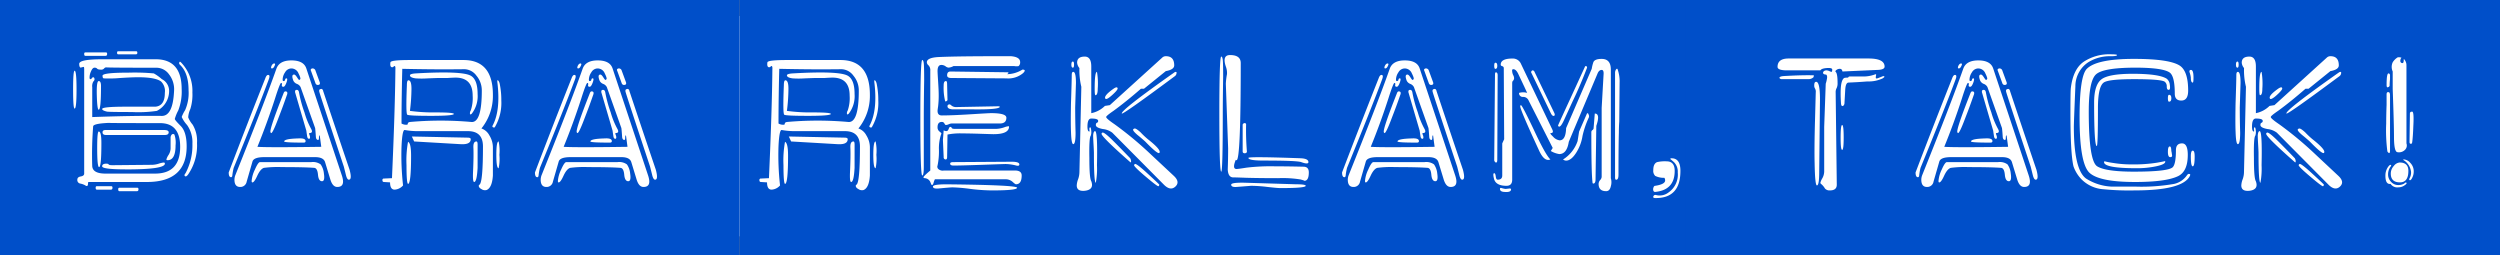
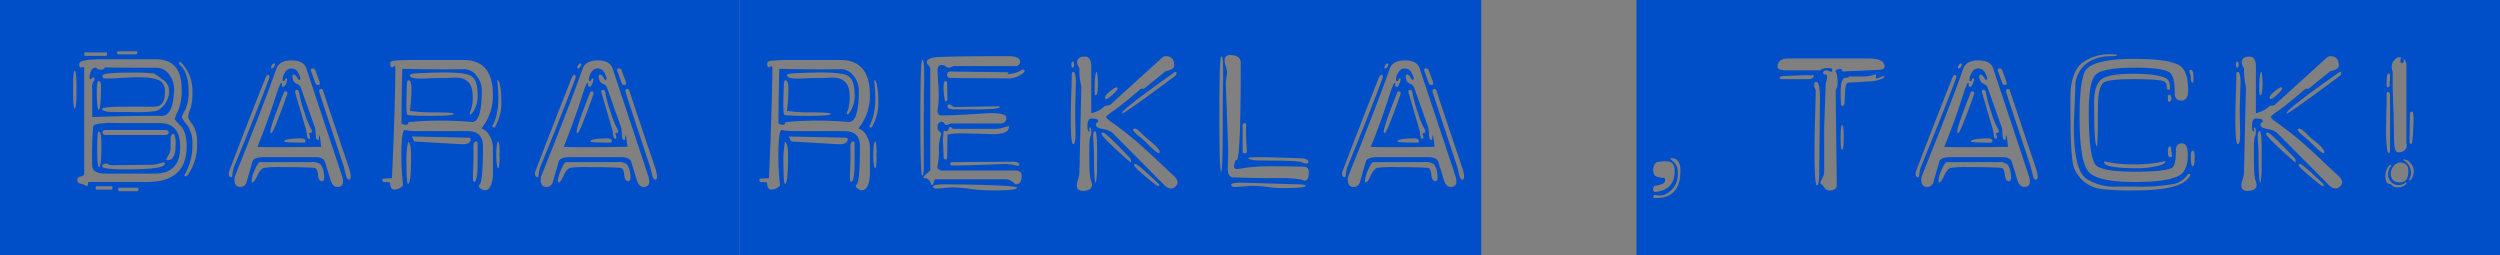
<svg xmlns="http://www.w3.org/2000/svg" viewBox="0 0 510.018 52.026">
  <rect x="0" y="0" width="510.018" height="52.026" fill="#808080" stroke="none" />
  <defs>
    <style>
      .cls-1 {
        fill: #fff;
      }

      .cls-2 {
        fill: #004fc9;
      }
    </style>
  </defs>
  <g id="Layer_2" data-name="Layer 2">
    <g id="Layer_1-2" data-name="Layer 1">
-       <rect class="cls-1" x="2.976" y="3.263" width="502.771" height="44.951" />
      <g>
        <path class="cls-2" d="M0,0H43.851V52.026H0ZM15.225,14.43q-.312,0-.312,3.822,0,3.9.312,3.9.389,0,.39-3.9Q15.615,14.432,15.225,14.43Zm.936-1.4c0,.52.129.78.39.78-.156,0,0-.051.468-.156q.156-.077.156.468V35.412q0,.468-.7.585c-.468.078-.7.3-.7.663a.721.721,0,0,0,.546.78,3.215,3.215,0,0,1,1.092.39c.363.261.546.111.546-.447,0-.17.051-.255.156-.255H29.967q8.112,0,8.112-7.254,0-2.964-1.209-4.173t-1.209-1.443a8.3,8.3,0,0,1,.7-1.716,10.579,10.579,0,0,0,.7-4.368q0-6.084-5.3-6.084H20.841Q16.161,12.09,16.161,13.026Zm1.252-2.34c-.159,0-.238.105-.238.312,0,.261.079.39.238.39h4.125c.211,0,.317-.129.317-.39,0-.207-.079-.312-.238-.312Zm1.868,3.12a.668.668,0,0,1,.546.2q.156.2.858.2a.75.75,0,0,0,.546-.234.636.636,0,0,1,.39-.234q.624.078,10.374.078a3.164,3.164,0,0,1,2.5,1.365,4.944,4.944,0,0,1,1.014,3.393q-.234,4.992-2.418,5.07-5.46-.077-14.274.234V17.784a1.851,1.851,0,0,1,.234-1.17.636.636,0,0,0,.234-.39c0-.312-.105-.468-.312-.468-.052,0-.131.066-.234.2a.426.426,0,0,1-.312.2c-.1,0-.156-.129-.156-.39a3.137,3.137,0,0,1,.312-1.248Q18.89,13.806,19.281,13.806ZM19.007,25.74q.193-.624,4.232-.7-4.349.078,9.4.078,4.116,0,4.116,4.836,0,5.46-5.126,5.46h-10.1q-2.718,0-2.718-1.638A74.074,74.074,0,0,1,19.007,25.74Zm.742,12.246c-.156,0-.234.105-.234.312,0,.261.078.39.234.39h2.886c.207,0,.312-.129.312-.39,0-.207-.078-.312-.234-.312Zm.39-21.45q-.468,0-.39,2.886.077,2.966.39,2.964.468,0,.468-4.836C20.607,16.875,20.451,16.536,20.139,16.536Zm0,10.3q-.312,0-.312,3.354,0,3.9.39,3.9.468,0,.468-4.914Q20.685,26.832,20.139,26.832Zm.78-11.388q0,.546.312.546a25.094,25.094,0,0,0,3.237-.078q2.457-.156,3.7-.156,3.51,0,4.68.858a2.74,2.74,0,0,1,.78,2.34q0,2.652-1.95,2.808H25.6q-4.758,0-4.758.468,0,.312,1.014.546.778.078,5.07.078A25.429,25.429,0,0,0,32,22.62a4.534,4.534,0,0,0,2.5-4.056,2.671,2.671,0,0,0-1.482-2.418,9.051,9.051,0,0,0-1.638-1.17,42.805,42.805,0,0,0-5.148-.156Q20.918,14.82,20.919,15.444Zm4.914,19.11q7.8,0,7.8-1.17a.207.207,0,0,0-.234-.234,4.742,4.742,0,0,0-1.014.234,4.759,4.759,0,0,1-1.326.234l-8.112.078c-.468,0-.729-.051-.78-.156s-.208-.156-.468-.156c-.573,0-.858.183-.858.546Q20.841,34.556,25.833,34.554Zm-4.29-8.034c-.417,0-.624.156-.624.468q0,.546.7.546H33.633c.519,0,.78-.182.78-.546q0-.468-.936-.468Zm2.574-16.068c-.156,0-.234.105-.234.312s.078.312.234.312h3.588a.276.276,0,0,0,.312-.312c0-.207-.078-.312-.234-.312ZM24.351,38.3c-.156,0-.234.1-.234.312,0,.261.078.39.234.39h3.588c.207,0,.312-.129.312-.39,0-.207-.078-.312-.234-.312ZM35.817,29.64a5.029,5.029,0,0,0-.234-2.184.376.376,0,0,0-.546,0,.953.953,0,0,0-.234.7v2.184a2.683,2.683,0,0,1-.429,1.287,3.2,3.2,0,0,0-.429.9c0,.1.078.156.234.156Q35.817,32.682,35.817,29.64Zm1.092-16.926c-.156-.156-.261-.156-.312,0-.105.156-.053.339.156.546q1.715,1.638,1.716,5.148a8.708,8.708,0,0,1-.7,4.056,7.362,7.362,0,0,0-.7,1.4,6.277,6.277,0,0,0,1.092,1.638,6.074,6.074,0,0,1,1.092,3.822,12.07,12.07,0,0,1-1.4,6.006c-.261.312-.286.52-.078.624.156.1.363-.026.624-.39a10.485,10.485,0,0,0,1.794-6.4,6.421,6.421,0,0,0-.9-3.744,5.3,5.3,0,0,1-.9-1.482,4.774,4.774,0,0,1,.429-1.677,9.746,9.746,0,0,0,.429-3.393A8.333,8.333,0,0,0,36.909,12.714Z" />
        <path class="cls-2" d="M42.759,0H75.051V52.026H42.759ZM54.147,15.912Q50.4,25.35,46.659,35.178c0,.52.1.832.312.936.26.105.4-.012.429-.351a11.169,11.169,0,0,1,.273-1.521q5.069-12.4,7.176-18.1c.207-.572.156-.858-.156-.858C54.484,15.288,54.3,15.5,54.147,15.912Zm8.346-1.95q-.548-1.638-3.042-1.638-2.419,0-3.042,1.638-2.5,7.1-8.424,21.84a2.7,2.7,0,0,0-.156.858q0,1.482,1.17,1.482a1.3,1.3,0,0,0,1.326-1.092l1.17-4.056q.234-.936,2.418-.936H64.287q1.715,0,2.028,1.014l1.092,3.588q.468,1.482,1.4,1.482,1.714,0,.936-2.34Zm-9.438,19.11q-.392,0-1.053,1.521a6.448,6.448,0,0,0-.663,2.3.445.445,0,0,0,.078.312q.389.157,1.092-1.4.623-1.326,1.326-1.56a21.39,21.39,0,0,1,3.666-.156q4.68,0,6.63.156.623.078.741,1.4t.819,1.326q.624,0,.39-1.56a3.883,3.883,0,0,0-.663-1.872,2.7,2.7,0,0,0-1.911-.468Zm6.4-19.11a1.577,1.577,0,0,1,1.443,1.014q.507,1.014.351,1.17a.252.252,0,0,1-.234.156q-.078,0-.429-.546c-.234-.363-.429-.546-.585-.546q-.626,0-.156,1.248a1.346,1.346,0,0,0,.741.663,1.36,1.36,0,0,1,.741.663l2.964,8.346q.076.626.156,1.872.076.546.468.546c.1,0,.156-.156.156-.468s.051-.468.156-.468l.312,2.34q-10.764.157-13.026,0Q54.457,25.2,56.1,20.124q1.012-3.2,1.248-3.2c.156,0,.207.13.156.39s.051.39.312.39c.207,0,.416-.285.624-.858s.207-.858,0-.858q-.234,0-.273.273a.306.306,0,0,1-.351.273c-.105,0-.156-.1-.156-.312a2.733,2.733,0,0,1,.507-1.482A1.5,1.5,0,0,1,59.451,13.962Zm-.936,5.46c.207-.519.1-.78-.312-.78q-.234,0-.39.468-2.654,6.709-2.652,7.722a.312.312,0,0,0,.156.312q.31.078,1.56-3.276Q57.734,21.686,58.515,19.422Zm-2.574-6.474c-.209,0-.39.156-.546.468-.156.364-.131.546.078.546s.39-.182.546-.546C56.175,13.1,56.148,12.948,55.941,12.948Zm4.992,15.288q-2.965.078-2.964.624,0,.234,3.978.234c.259,0,.39-.1.39-.312Q62.337,28.158,60.933,28.236Zm-.7-9.282,2.262,7.722c0,.053.051.417.156,1.092q.077.546.39.546c.207,0,.259-.207.156-.624-.156-.363-.183-.546-.078-.546q.779,0,.39-.78a15.983,15.983,0,0,1-1.4-3.432,25.385,25.385,0,0,1-1.092-3.978c-.052-.416-.209-.624-.468-.624C60.231,18.33,60.126,18.538,60.231,18.954Zm3.2-4.524L64.365,17a.5.5,0,0,0,.624.312c.259-.051.337-.234.234-.546l-.858-2.34a.612.612,0,0,0-.624-.468C63.429,14.014,63.324,14.17,63.429,14.43Zm2.5,4.134c-.105-.363-.287-.494-.546-.39-.261.052-.339.261-.234.624q.311,1.094,4.992,15.21l.468,1.872c.156.52.337.78.546.78q.7,0,.156-2.028Q69.044,27.924,65.925,18.564Z" />
        <path class="cls-2" d="M73.958,0h32.37V52.026H73.958ZM94.55,12.246H83.63q-3.9,0-3.978.468c-.105.676.026,1.014.39,1.014a.593.593,0,0,0,.273-.156c.129-.1.221-.129.273-.078a1.048,1.048,0,0,1,.078.546q-.079,8.424-.7,22.308l-1.638.078a.276.276,0,0,0-.312.312c0,.261.1.39.312.39l1.248.078q0,1.482.936,1.482a2.47,2.47,0,0,0,1.716-.858,55.03,55.03,0,0,1-.312-8.034q.158-3.276.63-3.276a15.31,15.31,0,0,0,2.441.234H95.457q3.071,0,3.071,3.12,0,7.254-.7,7.8a.248.248,0,0,0-.156.234c0,.26.2.495.6.7a1.224,1.224,0,0,0,1,.156q1.12-.468,1.282-2.964V30.108a4.654,4.654,0,0,0-.726-2.5,2.892,2.892,0,0,0-1.614-1.4,10.558,10.558,0,0,0,2.34-6.864Q100.556,12.247,94.55,12.246Zm-15.6,1.326q.234,0,.234,16.692,0,5.148-.468,5.148-.391,0-.39-6.942Q78.326,13.572,78.95,13.572Zm3.12.468q6.786.158,12.714.078A3.126,3.126,0,0,1,97.2,15.444a4.653,4.653,0,0,1,1.092,3.042q0,6.552-2.106,6.4a70.588,70.588,0,0,0-12.558,0c-.261.046-.4.149-.429.307s-.066.239-.117.239a1.837,1.837,0,0,1-1.17-.234Q81.914,20.124,82.07,14.04Zm.936,3.354q-.234,5.773.078,6.006t4.836.234q4.6,0,4.68-.39,0-.311-3.744-.312a34.529,34.529,0,0,1-5.226-.312,36.958,36.958,0,0,0,.312-4.524q0-1.715-.624-1.716C83.109,16.38,83.006,16.719,83.006,17.394Zm.234,11.544a21.409,21.409,0,0,0-.312,4.758q0,3.668.312,3.822.623,0,.624-5.772Q83.864,29.172,83.24,28.938Zm13.026-5.772a5.862,5.862,0,0,0,1.17-3.978q0-2.964-1.4-3.744-1.8-1.013-11.232-.468c-.78.052-1.17.183-1.17.39q0,.468,1.17.624a18.168,18.168,0,0,0,2.418,0q1.948-.078,2.184-.078h1.872c.831-.051,1.377-.078,1.638-.078q3.51,0,3.51,3.666a7.813,7.813,0,0,1-.39,3.042,1.01,1.01,0,0,0-.156.7C95.927,23.4,96.058,23.375,96.266,23.166ZM84.02,27.846l.468,1.014,9.36.546q2.182.157,2.184-1.014c0-.207-.208-.312-.624-.312Zm13.416,1.638q0-.624-.234-.624-.7,0-.624,1.326.077,1.562-.078,4.992-.079,1.952.234,1.95.544,0,.7-2.886Zm3.588-3.666a9.769,9.769,0,0,0,1.248-5.3,16.427,16.427,0,0,0-.312-3.354,1.74,1.74,0,0,0-.234-.624c-.105-.156-.183-.207-.234-.156s-.052.261,0,.624q.624,5.46-.936,8.5c-.156.261-.131.417.078.468C100.79,26.079,100.919,26.026,101.024,25.818Zm.7,3.042q-.468,0-.468,2.73t.468,2.73a9.1,9.1,0,0,0,.156-2.73A9.111,9.111,0,0,0,101.726,28.86Z" />
        <path class="cls-2" d="M105.235,0h45.629V52.026H105.235Zm11.388,15.912q-3.744,9.438-7.488,19.266c0,.52.1.832.312.936.26.105.4-.012.429-.351a11.169,11.169,0,0,1,.273-1.521q5.069-12.4,7.176-18.1c.207-.572.156-.858-.156-.858Q116.857,15.288,116.623,15.912Zm8.346-1.95q-.546-1.638-3.042-1.638-2.418,0-3.042,1.638-2.5,7.1-8.424,21.84a2.7,2.7,0,0,0-.156.858q0,1.482,1.17,1.482A1.3,1.3,0,0,0,112.8,37.05l1.17-4.056q.234-.936,2.418-.936h10.374q1.715,0,2.028,1.014l1.092,3.588q.468,1.482,1.4,1.482,1.715,0,.936-2.34Zm-9.438,19.11q-.392,0-1.053,1.521a6.448,6.448,0,0,0-.663,2.3.445.445,0,0,0,.078.312q.388.157,1.092-1.4.623-1.326,1.326-1.56a21.39,21.39,0,0,1,3.666-.156q4.68,0,6.63.156.624.078.741,1.4t.819,1.326q.624,0,.39-1.56a3.883,3.883,0,0,0-.663-1.872,2.7,2.7,0,0,0-1.911-.468Zm6.4-19.11a1.577,1.577,0,0,1,1.443,1.014q.507,1.014.351,1.17a.251.251,0,0,1-.234.156q-.078,0-.429-.546c-.234-.363-.429-.546-.585-.546q-.626,0-.156,1.248a1.346,1.346,0,0,0,.741.663,1.36,1.36,0,0,1,.741.663l2.964,8.346q.076.626.156,1.872.076.546.468.546c.1,0,.156-.156.156-.468s.051-.468.156-.468l.312,2.34q-10.764.157-13.026,0,1.949-4.757,3.588-9.828,1.013-3.2,1.248-3.2c.156,0,.207.13.156.39s.051.39.312.39c.207,0,.416-.285.624-.858s.207-.858,0-.858q-.234,0-.273.273a.306.306,0,0,1-.351.273c-.105,0-.156-.1-.156-.312a2.733,2.733,0,0,1,.507-1.482A1.5,1.5,0,0,1,121.927,13.962Zm-.936,5.46c.207-.519.1-.78-.312-.78q-.234,0-.39.468-2.652,6.709-2.652,7.722a.312.312,0,0,0,.156.312q.31.078,1.56-3.276Q120.21,21.686,120.991,19.422Zm-2.574-6.474q-.312,0-.546.468c-.156.364-.131.546.078.546s.39-.182.546-.546C118.651,13.1,118.624,12.948,118.417,12.948Zm4.992,15.288q-2.966.078-2.964.624,0,.234,3.978.234c.259,0,.39-.1.39-.312Q124.813,28.158,123.409,28.236Zm-.7-9.282,2.262,7.722c0,.053.051.417.156,1.092q.077.546.39.546c.207,0,.259-.207.156-.624-.156-.363-.183-.546-.078-.546q.778,0,.39-.78a15.983,15.983,0,0,1-1.4-3.432,25.385,25.385,0,0,1-1.092-3.978c-.052-.416-.209-.624-.468-.624C122.707,18.33,122.6,18.538,122.707,18.954Zm3.2-4.524L126.841,17a.5.5,0,0,0,.624.312c.259-.051.337-.234.234-.546l-.858-2.34a.612.612,0,0,0-.624-.468C125.905,14.014,125.8,14.17,125.905,14.43Zm2.5,4.134c-.105-.363-.287-.494-.546-.39-.261.052-.339.261-.234.624q.311,1.094,4.992,15.21l.468,1.872q.234.78.546.78.7,0,.156-2.028Q131.52,27.924,128.4,18.564Z" />
      </g>
      <g>
        <path class="cls-2" d="M150.864,0h32.37V52.026h-32.37Zm20.592,12.246h-10.92q-3.9,0-3.978.468c-.1.676.026,1.014.39,1.014a.588.588,0,0,0,.273-.156c.13-.1.221-.129.273-.078a1.048,1.048,0,0,1,.078.546q-.078,8.424-.7,22.308l-1.638.078a.276.276,0,0,0-.312.312c0,.261.1.39.312.39l1.248.078q0,1.482.936,1.482a2.468,2.468,0,0,0,1.716-.858,55.03,55.03,0,0,1-.312-8.034q.158-3.276.63-3.276a15.311,15.311,0,0,0,2.442.234h10.471q3.072,0,3.071,3.12,0,7.254-.7,7.8a.248.248,0,0,0-.156.234c0,.26.2.495.6.7a1.224,1.224,0,0,0,1,.156q1.12-.468,1.282-2.964V30.108a4.654,4.654,0,0,0-.726-2.5,2.889,2.889,0,0,0-1.614-1.4,10.558,10.558,0,0,0,2.34-6.864Q177.462,12.247,171.456,12.246Zm-15.6,1.326q.234,0,.234,16.692,0,5.148-.468,5.148-.392,0-.39-6.942Q155.232,13.572,155.856,13.572Zm3.12.468q6.786.158,12.714.078a3.126,3.126,0,0,1,2.418,1.326,4.653,4.653,0,0,1,1.092,3.042q0,6.552-2.106,6.4a70.588,70.588,0,0,0-12.558,0c-.261.046-.4.149-.429.307s-.065.239-.117.239a1.837,1.837,0,0,1-1.17-.234Q158.82,20.124,158.976,14.04Zm.936,3.354q-.234,5.773.078,6.006t4.836.234q4.6,0,4.68-.39,0-.311-3.744-.312a34.529,34.529,0,0,1-5.226-.312,36.958,36.958,0,0,0,.312-4.524q0-1.715-.624-1.716C160.016,16.38,159.912,16.719,159.912,17.394Zm.234,11.544a21.409,21.409,0,0,0-.312,4.758q0,3.668.312,3.822.624,0,.624-5.772Q160.77,29.172,160.146,28.938Zm13.026-5.772a5.862,5.862,0,0,0,1.17-3.978q0-2.964-1.4-3.744-1.8-1.013-11.232-.468c-.78.052-1.17.183-1.17.39q0,.468,1.17.624a18.17,18.17,0,0,0,2.418,0q1.948-.078,2.184-.078h1.872c.831-.051,1.377-.078,1.638-.078q3.51,0,3.51,3.666a7.813,7.813,0,0,1-.39,3.042,1.01,1.01,0,0,0-.156.7C172.834,23.4,172.964,23.375,173.172,23.166Zm-12.246,4.68.468,1.014,9.36.546q2.184.157,2.184-1.014c0-.207-.208-.312-.624-.312Zm13.416,1.638q0-.624-.234-.624-.7,0-.624,1.326.076,1.562-.078,4.992-.078,1.952.234,1.95.544,0,.7-2.886Zm3.588-3.666a9.769,9.769,0,0,0,1.248-5.3,16.427,16.427,0,0,0-.312-3.354,1.74,1.74,0,0,0-.234-.624c-.105-.156-.183-.207-.234-.156s-.052.261,0,.624q.624,5.46-.936,8.5-.234.392.078.468C177.7,26.079,177.825,26.026,177.93,25.818Zm.7,3.042q-.468,0-.468,2.73t.468,2.73a9.1,9.1,0,0,0,.156-2.73A9.111,9.111,0,0,0,178.632,28.86Z" />
-         <path class="cls-2" d="M182.141,0h31.512V52.026H182.141Zm6.006,12.246q-.392,0-.39,11.778t.39,11.778q.311,0,.312-1.716V24.024q0-2.808.078-7.722,0-2.65-.078-3.354T188.147,12.246Zm19.968.421q0-1.05-1.872-1.2h-2.808q-7.722,0-11.622.156-2.731.078-2.73,1.092a.863.863,0,0,0,.351.624,1.412,1.412,0,0,1,.351,1.092V34.788q-1.4,1.17-1.4,1.4a.246.246,0,0,0,.234.156,1.354,1.354,0,0,1,1.17.78c.156.417.259.624.312.624.156,0,.273-.147.351-.439a3.417,3.417,0,0,1,.273-.731h14.352a2.094,2.094,0,0,1,1.482.507c.363.339.6.507.7.507q1.17,0,1.17-1.794,0-1.014-1.4-1.014H192.587a1.339,1.339,0,0,1-1.126-.273.645.645,0,0,1-.194-.741,14.217,14.217,0,0,0,.284-3.2,9.018,9.018,0,0,1,.426-3.12.341.341,0,0,0,.07-.234q0-.077-.39-.39a1.035,1.035,0,0,1-.39-.858q0-1.092.853-1.092a.558.558,0,0,1,.543.312c.1.208.207.312.31.312a1.481,1.481,0,0,0,.582-.156,1.623,1.623,0,0,1,.66-.156h9.928q1.164-.076,1.164-1.17,0-.936-3.12-.936-.468,0-4.212.234t-5.85.234c-.573,0-.858-.312-.858-.936q0-.156.117-.936a18.756,18.756,0,0,0,.117-2.5q0-.7-.117-2.535t-.117-2.145q0-1.246.773-1.248a1.447,1.447,0,0,1,.851.273,1.19,1.19,0,0,0,.617.273,2.389,2.389,0,0,0,1-.312h12.443a2.218,2.218,0,0,0,.85,0A.965.965,0,0,0,208.115,12.667Zm-17.784,25.4c0,.312.363.442,1.092.39q2.495-.234,2.886-.234a34.267,34.267,0,0,1,3.627.312,37.192,37.192,0,0,0,4.485.312q5.07,0,5.07-.546t-14.352-.7Q190.331,37.6,190.331,38.064Zm15.522-12.246c0-.1-.261-.078-.78.078a5.577,5.577,0,0,1-1.794.39h-8.5c-.364,0-.573-.065-.624-.2a.3.3,0,0,0-.312-.2c-.105,0-.208.144-.312.429s-.261.429-.468.429a1.24,1.24,0,0,1-.546-.156q-.079,1.014-.156,1.95l.156,3.51a.417.417,0,0,0,.312.468c.259.052.39-.1.39-.468l.078-4.6a12.812,12.812,0,0,1,2.964-.234q1.4,0,3.783.078t2.613.078Q205.853,27.378,205.853,25.818ZM193.217,17.16q0-.624-.234-.624-.468,0-.468.858a11.241,11.241,0,0,0,.312,3.276q.234.078.468-.234Zm.858-1.248,11.232.078a4.69,4.69,0,0,0,3.432-1.092q.7-.7-.156-.7a6.105,6.105,0,0,1-3.12.936q.544-.39,0-.39l-11.544-.156c-.468,0-.7.261-.7.78C193.217,15.73,193.5,15.912,194.075,15.912Zm-.312,5.382q-.468,0-.468.39c0,.364.338.573,1.014.624h3.978q5.692.078,5.694-.546a1.037,1.037,0,0,0-.546-.078l-8.268.156a1.519,1.519,0,0,1-1.014-.273C193.945,21.385,193.814,21.294,193.763,21.294Zm.7,11.778c-.417,0-.624.1-.624.312,0,.261.234.39.7.39q1.481,0,5.928-.156t4.68-.156a9.225,9.225,0,0,1,2.184.312q.624.157.624-.234,0-.544-1.56-.546Z" />
+         <path class="cls-2" d="M182.141,0h31.512V52.026H182.141Zm6.006,12.246q-.392,0-.39,11.778t.39,11.778q.311,0,.312-1.716V24.024q0-2.808.078-7.722,0-2.65-.078-3.354T188.147,12.246Zm19.968.421q0-1.05-1.872-1.2h-2.808q-7.722,0-11.622.156-2.731.078-2.73,1.092a.863.863,0,0,0,.351.624,1.412,1.412,0,0,1,.351,1.092V34.788q-1.4,1.17-1.4,1.4a.246.246,0,0,0,.234.156,1.354,1.354,0,0,1,1.17.78c.156.417.259.624.312.624.156,0,.273-.147.351-.439a3.417,3.417,0,0,1,.273-.731h14.352a2.094,2.094,0,0,1,1.482.507c.363.339.6.507.7.507q1.17,0,1.17-1.794,0-1.014-1.4-1.014H192.587a1.339,1.339,0,0,1-1.126-.273.645.645,0,0,1-.194-.741,14.217,14.217,0,0,0,.284-3.2,9.018,9.018,0,0,1,.426-3.12.341.341,0,0,0,.07-.234q0-.077-.39-.39a1.035,1.035,0,0,1-.39-.858q0-1.092.853-1.092a.558.558,0,0,1,.543.312c.1.208.207.312.31.312a1.481,1.481,0,0,0,.582-.156,1.623,1.623,0,0,1,.66-.156h9.928q1.164-.076,1.164-1.17,0-.936-3.12-.936-.468,0-4.212.234t-5.85.234c-.573,0-.858-.312-.858-.936q0-.156.117-.936a18.756,18.756,0,0,0,.117-2.5q0-.7-.117-2.535t-.117-2.145q0-1.246.773-1.248a1.447,1.447,0,0,1,.851.273,1.19,1.19,0,0,0,.617.273,2.389,2.389,0,0,0,1-.312h12.443A.965.965,0,0,0,208.115,12.667Zm-17.784,25.4c0,.312.363.442,1.092.39q2.495-.234,2.886-.234a34.267,34.267,0,0,1,3.627.312,37.192,37.192,0,0,0,4.485.312q5.07,0,5.07-.546t-14.352-.7Q190.331,37.6,190.331,38.064Zm15.522-12.246c0-.1-.261-.078-.78.078a5.577,5.577,0,0,1-1.794.39h-8.5c-.364,0-.573-.065-.624-.2a.3.3,0,0,0-.312-.2c-.105,0-.208.144-.312.429s-.261.429-.468.429a1.24,1.24,0,0,1-.546-.156q-.079,1.014-.156,1.95l.156,3.51a.417.417,0,0,0,.312.468c.259.052.39-.1.39-.468l.078-4.6a12.812,12.812,0,0,1,2.964-.234q1.4,0,3.783.078t2.613.078Q205.853,27.378,205.853,25.818ZM193.217,17.16q0-.624-.234-.624-.468,0-.468.858a11.241,11.241,0,0,0,.312,3.276q.234.078.468-.234Zm.858-1.248,11.232.078a4.69,4.69,0,0,0,3.432-1.092q.7-.7-.156-.7a6.105,6.105,0,0,1-3.12.936q.544-.39,0-.39l-11.544-.156c-.468,0-.7.261-.7.78C193.217,15.73,193.5,15.912,194.075,15.912Zm-.312,5.382q-.468,0-.468.39c0,.364.338.573,1.014.624h3.978q5.692.078,5.694-.546a1.037,1.037,0,0,0-.546-.078l-8.268.156a1.519,1.519,0,0,1-1.014-.273C193.945,21.385,193.814,21.294,193.763,21.294Zm.7,11.778c-.417,0-.624.1-.624.312,0,.261.234.39.7.39q1.481,0,5.928-.156t4.68-.156a9.225,9.225,0,0,1,2.184.312q.624.157.624-.234,0-.544-1.56-.546Z" />
        <path class="cls-2" d="M212.639,0h31.044V52.026H212.639Zm6.318,14.664q-.312,0-.312.624,0,1.17-.156,5.772-.078,3.978,0,5.772.076,2.574.468,2.574.468,0,.468-2.34-.078-2.574-.078-5.148.076-2.5.156-4.992Q219.5,14.664,218.957,14.664Zm-.078-2.106c-.209,0-.312.208-.312.624s.1.624.312.624c.156,0,.234-.207.234-.624S219.035,12.558,218.879,12.558Zm18.954,1.95q1.715-.31,1.716-1.17,0-1.872-1.7-1.872a1.045,1.045,0,0,0-.773.312L226.41,21.45l-1,.156a5.489,5.489,0,0,1-2.782,1.482V13.572q0-2.028-1.326-2.028-1.561,0-1.56,1.248a1.926,1.926,0,0,0,.468,1.092,14.209,14.209,0,0,0,.39,3.822l-.39,17.394a4.488,4.488,0,0,1-.273,1.482,3.994,3.994,0,0,0-.273,1.248q0,1.248,1.647,1.092,1.941-.234,1.317-1.95-.392-.624-.39-4.68-.078-4.212.279-4.6a2.213,2.213,0,0,0,.111-.936c-.038-.519-.112-.78-.223-.78s-.167.13-.167.39q.076.468,0,.468c-.261,0-.39-.338-.39-1.014q0-1.638.78-1.638,1.4,0,1.4.468a.36.36,0,0,1-.234.39q-.234.078-.234.468,0,.546,1.443.819a3.853,3.853,0,0,1,1.911.741l10.53,10.608q1.326,1.327,2.34.39t-.312-2.184l-4.758-4.446a72.261,72.261,0,0,0-7.332-6.084q-1.718-1.17-1.716-1.482,0-.234,1.482-1.248,2.574-1.872,5.616-4.524h.624ZM223.4,26.754c-.209,0-.339.287-.39.858q0,.546.078,1.872c.051.885.078,1.456.078,1.716q0,6.084.39,6.084a15.7,15.7,0,0,0,.234-3.588Q223.949,26.754,223.4,26.754Zm.39-12.09q-.468,0-.468,3.432c0,.884.051,1.326.156,1.326q.468,0,.468-1.326A14.3,14.3,0,0,0,223.793,14.664Zm6.864,18.486c.156-.156.129-.442-.078-.858q-1.638-1.715-3.354-3.432-2.029-2.028-2.34-1.794a.248.248,0,0,0-.156.234Q224.729,27.926,230.657,33.15Zm-2.652-15.132q-.078-.468-.936.156-1.95,1.4-1.56,1.95.234.314,1.4-.741T228.005,18.018Zm.858,5.148q.234.234,10.842-7.644a.812.812,0,0,0,.312-.546c.051-.207,0-.312-.156-.312a.616.616,0,0,0-.234.078Q228.551,22.542,228.863,23.166Zm2.34,3.2q-.234.234.858,1.17.779.626,1.56,1.326,2.574,2.652,2.886,2.34.544-.544-2.34-2.808a16.3,16.3,0,0,1-1.482-1.4q-.86-.778-1.17-.78A.448.448,0,0,0,231.2,26.364Zm5.148,11.622a.448.448,0,0,0,.156-.312q0-.077-2.379-2.262t-2.613-1.95c-.1.1-.156.183-.156.234q0,.312,2.106,2.106Q236.2,38.142,236.351,37.986Z" />
        <path class="cls-2" d="M242.591,0h28.392V52.026H242.591Zm6.552,11.544q-.391,0-.39,11.778,0,11.7.39,11.7.31,0,.312-11.7,0-2.808.078-7.722,0-2.65-.078-3.354C249.4,11.778,249.3,11.544,249.143,11.544Zm3.978,1.326q0-1.638-2.184-1.638-1.638,0-.858,2.34a3.692,3.692,0,0,1,.234,1.56,14.115,14.115,0,0,0-.234,1.95l.468,13.182q0,2.184-.078,4.29.077,1.716,1.248,1.638.468,0,2.5.078,2.808.078,6.513.078a22.738,22.738,0,0,1,4.641.273c.624.183.858.273.7.273q.936,0,.936-1.716,0-1.17-1.092-1.17-3.356-.077-5.85-.078a41.832,41.832,0,0,0-5.772.273q-1.716.275-2.028.273-.936,0-.156-1.872a.223.223,0,0,0,.156.078Q253.121,32.682,253.121,12.87Zm-1.95,24.8c0,.364.363.52,1.092.468q3.042-.234,2.964-.234a30.329,30.329,0,0,1,3.354.234q2.026.234,2.652.234,5.148,0,5.148-.468,0-.311-2.028-.312l-10.3-.312Q251.17,37.207,251.171,37.674Zm3.042-12.246a.277.277,0,0,0-.312-.312c-.261.052-.39.183-.39.39v5.382c0,.261.156.39.468.39.312-.051.441-.207.39-.468A52.89,52.89,0,0,1,254.213,25.428Zm.468,6.786q0,.546,3.12.546,6.708,0,7.644.312,1.481.547,1.482,0,0-.7-1.56-.78Q254.68,31.9,254.681,32.214Z" />
        <path class="cls-2" d="M269.89,0h32.292V52.026H269.89Zm11.388,15.912q-3.744,9.438-7.488,19.266,0,.78.312.936c.26.105.4-.012.429-.351a11.33,11.33,0,0,1,.273-1.521q5.07-12.4,7.176-18.1c.207-.572.156-.858-.156-.858Q281.512,15.288,281.278,15.912Zm8.346-1.95q-.546-1.638-3.042-1.638-2.418,0-3.042,1.638-2.5,7.1-8.424,21.84a2.7,2.7,0,0,0-.156.858q0,1.482,1.17,1.482a1.3,1.3,0,0,0,1.326-1.092l1.17-4.056q.234-.936,2.418-.936h10.374q1.714,0,2.028,1.014l1.092,3.588q.468,1.482,1.4,1.482,1.716,0,.936-2.34Zm-9.438,19.11q-.391,0-1.053,1.521a6.448,6.448,0,0,0-.663,2.3.45.45,0,0,0,.078.312q.39.157,1.092-1.4.624-1.326,1.326-1.56a21.39,21.39,0,0,1,3.666-.156q4.68,0,6.63.156.624.078.741,1.4t.819,1.326q.624,0,.39-1.56a3.883,3.883,0,0,0-.663-1.872,2.7,2.7,0,0,0-1.911-.468Zm6.4-19.11a1.577,1.577,0,0,1,1.443,1.014q.507,1.014.351,1.17a.25.25,0,0,1-.234.156q-.078,0-.429-.546c-.234-.363-.429-.546-.585-.546q-.625,0-.156,1.248a1.349,1.349,0,0,0,.741.663,1.36,1.36,0,0,1,.741.663l2.964,8.346q.077.626.156,1.872.076.546.468.546.156,0,.156-.468c0-.312.051-.468.156-.468l.312,2.34q-10.764.157-13.026,0,1.95-4.757,3.588-9.828,1.012-3.2,1.248-3.2c.156,0,.207.13.156.39s.051.39.312.39c.207,0,.416-.285.624-.858s.207-.858,0-.858q-.234,0-.273.273a.306.306,0,0,1-.351.273c-.105,0-.156-.1-.156-.312a2.733,2.733,0,0,1,.507-1.482A1.5,1.5,0,0,1,286.582,13.962Zm-.936,5.46c.207-.519.1-.78-.312-.78q-.234,0-.39.468-2.652,6.709-2.652,7.722a.312.312,0,0,0,.156.312q.31.078,1.56-3.276Q284.866,21.686,285.646,19.422Zm-2.574-6.474q-.312,0-.546.468-.234.546.078.546c.207,0,.39-.182.546-.546C283.306,13.1,283.279,12.948,283.072,12.948Zm4.992,15.288q-2.966.078-2.964.624,0,.234,3.978.234c.259,0,.39-.1.39-.312Q289.468,28.158,288.064,28.236Zm-.7-9.282,2.262,7.722c0,.053.051.417.156,1.092q.077.546.39.546c.207,0,.26-.207.156-.624-.156-.363-.183-.546-.078-.546q.779,0,.39-.78a15.983,15.983,0,0,1-1.4-3.432,25.5,25.5,0,0,1-1.092-3.978q-.078-.624-.468-.624C287.362,18.33,287.257,18.538,287.362,18.954Zm3.2-4.524L291.5,17a.5.5,0,0,0,.624.312c.259-.051.338-.234.234-.546l-.858-2.34a.612.612,0,0,0-.624-.468C290.56,14.014,290.455,14.17,290.56,14.43Zm2.5,4.134c-.1-.363-.286-.494-.546-.39-.261.052-.339.261-.234.624q.31,1.094,4.992,15.21l.468,1.872q.234.78.546.78.7,0,.156-2.028Q296.174,27.924,293.056,18.564Z" />
-         <path class="cls-2" d="M301.089,0h33.852V52.026H301.089Zm25.663,22V36.114a1.149,1.149,0,0,1-.312.624,1.247,1.247,0,0,0-.313.78q0,1.482,1.542,1.482.734,0,.954-1.014a2.887,2.887,0,0,0,0-1.638V14.2q0-2.182-1.871-2.184-1.484,0-1.717.741a8.191,8.191,0,0,0-.312,1.287L319.5,26.13q-.078,2.5-1.326,2.5a2.154,2.154,0,0,1-1.326-.741q-.78-.741-.468-.741.624,0,.313-.7l-6.4-13.416a1.806,1.806,0,0,0-1.717-1.092q-2.418,0-2.418,1.248c0,.156.1.261.312.312a.419.419,0,0,1,.312.468l.078,14.43-.39.858V35.8c0,.573-.312.858-.936.858-.208,0-.339-.221-.39-.663s-.156-.663-.311-.663c-.209,0-.235.339-.079,1.014q.31,1.562,2.574,1.56,1.17,0,1.17-1.248V17c0-.26.051-.429.156-.507a.835.835,0,0,0,.234-.507,1.319,1.319,0,0,0-.167-.624,2.18,2.18,0,0,1-.223-.78q-.078-.468.223-.468.519,0,.965.858,1.853,3.9,1.854,3.978a2.923,2.923,0,0,0-1.638,0,.746.746,0,0,0,.819.819,1.2,1.2,0,0,1,1.131.741l4.914,9.672-.39.624a4.886,4.886,0,0,0,1.716.624q1.56,0,1.951-2.5l5.849-13.884c.208-.519.494-.78.859-.78.312,0,.44.312.389.936Zm-21.685-9.2c-.156,0-.233.208-.233.624s.077.624.233.624c.26,0,.39-.207.39-.624S305.327,12.792,305.067,12.792Zm.39,19.812.078-17.238q0-.624-.39-.624-.156.078-.156.468l-.155,17.316a.628.628,0,0,0,.311.624C305.353,33.2,305.457,33.021,305.457,32.6Zm2.808,6.084c0-.208-.13-.285-.389-.234q-.625.078-.781.078a6.46,6.46,0,0,1-.7-.156c-.261-.1-.39-.051-.39.156,0,.417.363.624,1.092.624Q308.187,39.234,308.265,38.688Zm8.034-6.162q-1.014-.936-3.432-6.162-2.34-4.914-2.573-4.914c-.1,0-.157.078-.157.234q0,.7,3.823,8.97Q315.051,33.072,316.3,32.526Zm.78-9.516-4.056-8.424q-.078-.234-.468-.234a1.205,1.205,0,0,1-.234.312l4.056,8.424q.312.625.625.546T317.079,23.01Zm6.24-9.36-3.042,6.63q-2.418,5.226-2.418,5.3a.249.249,0,0,0,.156.234q.39.157,1.092-1.4l1.716-3.744q1.482-3.042,2.887-6.708.155-.31-.079-.468A.219.219,0,0,0,323.319,13.65Zm.391,9.594-1.561,3.588-.312,1.95a7.09,7.09,0,0,1-2.964,3.744,1.037,1.037,0,0,0,.624.234q1.012,0,2.028-1.56a8.957,8.957,0,0,0,1.326-3.51,18.525,18.525,0,0,1,1.248-3.666.654.654,0,0,0,0-.624c-.052-.207-.13-.312-.234-.312C323.813,23.088,323.76,23.14,323.71,23.244Zm1.637-.078-.234,2.886a.524.524,0,0,1-.234.468.527.527,0,0,0-.234.468q0,8.424.234,10.14,0,.312.156.312c.312,0,.468-.285.468-.858l.156-10.92Q326.517,23.166,325.347,23.166Zm4.135,13.026c0,.312.077.468.233.468q.468,0,.468-1.014,0-5.85.078-8.58,0-1.17.078-2.262.078-8.968.079-8.19a7.6,7.6,0,0,0-.391-2.418c-.052-.207-.156-.234-.312-.078a1.263,1.263,0,0,0-.233.78Z" />
        <path class="cls-2" d="M333.85,0h12.011V52.026H333.85Zm3.814,39.156q3.986-.39,3.985-4.29,0-1.948-1.637-1.95a7.048,7.048,0,0,0-1.95.156q-.782.312-.78,1.638a1.434,1.434,0,0,0,.389,1.17,3.813,3.813,0,0,0,1.873.39.971.971,0,0,1,.156.546q0,.78-2.041,1.092-.226,0-.341.351a.929.929,0,0,0-.036.585A.363.363,0,0,0,337.664,39.156Zm4.609-3.978a4.426,4.426,0,0,1-1.842,4.056,2.952,2.952,0,0,1-2.612.546.437.437,0,0,0-.537.312q-.079.312.385.312,5.151.078,5.152-5.538,0-2.574-1.794-2.574a.315.315,0,0,0-.312.156q0-.078.781.624A2.693,2.693,0,0,1,342.273,35.178Z" />
      </g>
      <g>
        <path class="cls-2" d="M343.883,0h44.1V52.026h-44.1Zm31.986,14.586,7.374-.332q1.228-.081,1.228-.663,0-1.656-3.276-1.657h-16.3q-2.263,0-2.262,1.716,0,.626,1.56.7h7.176c.156-.26.6-.415,1.326-.468s1.092.053,1.092.312q0,.468-.156.468a1.693,1.693,0,0,1-.429-.156,1.64,1.64,0,0,0-.663-.156c-.364.052-.573.208-.624.468,0,.261.207.39.624.39.207.156.26.468.156.936a6.16,6.16,0,0,1-.234.936l-.312,8.814v9.126a2.965,2.965,0,0,1-.39,1.365,3.361,3.361,0,0,0-.39.9c0,.105.078.208.234.312a3.529,3.529,0,0,1,.7.858,1.218,1.218,0,0,0,1.014.39q1.4,0,1.4-1.17L374.487,18.8a1.659,1.659,0,0,1,.195-.819,2.229,2.229,0,0,0,.195-1.053q0-1.95-.39-2.262c-.105-.1-.053-.234.153-.39a1.113,1.113,0,0,1,.692-.234C375.639,14.04,375.818,14.223,375.869,14.586Zm-6.842,1.56a1.46,1.46,0,0,0,.936-.39,1.309,1.309,0,0,0,.078-.39q-2.184-.078-6.24.156c-.468.052-.729.156-.78.312,0,.156.129.261.39.312Zm1.638,21.684q.468,0,.468-2.73l.156-14.82q0-3.587-.78-3.588-.39,0-.39.7a1.071,1.071,0,0,0,.156.663,1.255,1.255,0,0,1,.156.741q0-.156-.156,5.772-.157,5.616-.078,8.736Q370.275,37.83,370.665,37.83Zm4.914-16.692c.051.417.182.572.39.468q.234-.077.312-.468.078-1.326.156-2.769t.624-1.521q1.949-.076,3.9-.234a6.716,6.716,0,0,0,3.12-.624,4.912,4.912,0,0,0,.39-.312c-.052-.052-.105-.1-.156-.156a1.184,1.184,0,0,0-.429.117c-.183.078-.481.2-.9.351q-.312.078-.312-.156a2.292,2.292,0,0,1,.078-.546c0-.156-.105-.182-.312-.078a6.845,6.845,0,0,1-2.574.39H377.3c-.156.052-.234.105-.234.156a.069.069,0,0,1-.078.078c-.52,0-.807.052-.858.156q-.624.546-.624,2.964Q375.5,19.89,375.579,21.138Zm.234,4.368q-.312,0-.312,2.574,0,2.5.312,2.5t.312-2.5Q376.125,25.506,375.813,25.506Z" />
        <path class="cls-2" d="M386.889,0h32.292V52.026H386.889Zm11.387,15.912q-3.743,9.438-7.487,19.266c0,.52.1.832.312.936q.389.158.429-.351a11.169,11.169,0,0,1,.273-1.521q5.069-12.4,7.176-18.1c.207-.572.156-.858-.156-.858C398.614,15.288,398.433,15.5,398.276,15.912Zm8.347-1.95q-.548-1.638-3.042-1.638-2.419,0-3.042,1.638-2.5,7.1-8.424,21.84a2.7,2.7,0,0,0-.156.858q0,1.482,1.169,1.482a1.3,1.3,0,0,0,1.327-1.092l1.17-4.056q.234-.936,2.418-.936h10.374q1.715,0,2.027,1.014l1.093,3.588q.468,1.482,1.4,1.482,1.716,0,.937-2.34Zm-9.438,19.11q-.392,0-1.054,1.521a6.462,6.462,0,0,0-.662,2.3.451.451,0,0,0,.077.312q.39.157,1.093-1.4.622-1.326,1.325-1.56a21.4,21.4,0,0,1,3.666-.156q4.681,0,6.631.156.622.078.741,1.4t.819,1.326q.622,0,.39-1.56a3.871,3.871,0,0,0-.664-1.872,2.694,2.694,0,0,0-1.91-.468Zm6.4-19.11a1.575,1.575,0,0,1,1.442,1.014q.507,1.014.352,1.17a.252.252,0,0,1-.234.156c-.053,0-.195-.182-.43-.546s-.428-.546-.584-.546q-.626,0-.156,1.248a1.347,1.347,0,0,0,.74.663,1.359,1.359,0,0,1,.742.663l2.964,8.346q.077.626.156,1.872.077.546.468.546c.1,0,.156-.156.156-.468s.051-.468.156-.468l.312,2.34q-10.764.157-13.026,0,1.948-4.757,3.588-9.828,1.013-3.2,1.248-3.2t.155.39c-.052.261.052.39.312.39.208,0,.416-.285.624-.858s.208-.858,0-.858c-.155,0-.247.091-.272.273a.306.306,0,0,1-.352.273c-.1,0-.155-.1-.155-.312a2.733,2.733,0,0,1,.507-1.482A1.5,1.5,0,0,1,403.581,13.962Zm-.936,5.46c.207-.519.1-.78-.312-.78-.156,0-.287.156-.391.468q-2.652,6.709-2.651,7.722a.312.312,0,0,0,.156.312q.31.078,1.559-3.276Q401.864,21.686,402.645,19.422Zm-2.574-6.474c-.209,0-.39.156-.547.468-.155.364-.13.546.079.546s.39-.182.545-.546C400.305,13.1,400.278,12.948,400.071,12.948Zm4.992,15.288q-2.965.078-2.964.624,0,.234,3.978.234c.259,0,.39-.1.39-.312Q406.467,28.158,405.063,28.236Zm-.7-9.282,2.263,7.722c0,.053.051.417.156,1.092q.077.546.39.546c.207,0,.259-.207.156-.624-.156-.363-.183-.546-.078-.546q.779,0,.39-.78a16.02,16.02,0,0,1-1.4-3.432,25.349,25.349,0,0,1-1.091-3.978q-.079-.624-.469-.624Q404.2,18.33,404.36,18.954Zm3.2-4.524L408.5,17a.5.5,0,0,0,.624.312c.259-.051.337-.234.234-.546l-.858-2.34a.612.612,0,0,0-.624-.468C407.559,14.014,407.454,14.17,407.559,14.43Zm2.5,4.134c-.105-.363-.287-.494-.546-.39-.261.052-.339.261-.235.624q.312,1.094,4.993,15.21l.467,1.872c.157.52.338.78.547.78q.7,0,.156-2.028Q413.174,27.924,410.055,18.564Z" />
        <path class="cls-2" d="M418.088,0h33.15V52.026h-33.15Zm13.806,11.232q0-.156-1.4-.156a9.412,9.412,0,0,0-5.342,1.482q-2.225,1.482-2.692,5.46-.078.78-.078,4.914,0,8.424.624,11a7.2,7.2,0,0,0,1.716,2.73,6.954,6.954,0,0,0,4.446,1.95,53.19,53.19,0,0,0,6.318.234q9.672,0,11.232-2.886c.156-.312.129-.468-.078-.468-.155-.052-.312.027-.467.234a4.3,4.3,0,0,1-2.653,1.794,38.356,38.356,0,0,1-7.956.546h-4.836a10.544,10.544,0,0,1-5.148-1.638q-2.5-1.794-2.5-10.608,0-.779.312-8.19a5.862,5.862,0,0,1,2.73-4.992,8.369,8.369,0,0,1,4.525-1.17Q431.894,11.466,431.894,11.232ZM445,20.514q1.4,0,1.4-2.028,0-4.055-1.794-5.148-2.184-1.326-9.282-1.326-7.566,0-9.594,2.028-1.482,1.482-1.481,9.906,0,9.438,2.027,11.31t9.282,1.872q6.24,0,8.736-1.17,2.028-.936,2.028-4.368,0-2.34-1.17-2.34-1.248,0-1.248,1.4,0,2.732-.624,3.432-.858.936-7.956.936-5.772,0-7.488-1.092t-1.716-11.154q0-6.006,1.365-7.488t8.151-1.482q5.616,0,7.02,1.014,1.014.78,1.014,4.29Q443.672,20.514,445,20.514Zm-2.574-2.184q.39,0,.234-1.014a1.782,1.782,0,0,0-.624-1.248q-1.56-1.013-6.942-1.014-4.992,0-6.435,1.17t-1.443,4.68q0,8.892.546,8.892.236,0,.234-7.722,0-4.368,1.17-5.226.936-.7,6.162-.7,5.694,0,6.318.546a1.175,1.175,0,0,1,.39.975Q442.034,18.33,442.424,18.33ZM429.242,33.072q0,1.248,6.708,1.248a19.008,19.008,0,0,0,3.9-.39q1.872-.39,1.872-.936c0-.1-.027-.156-.078-.156q.39,0-1.6.351a29.768,29.768,0,0,1-5.031.351A23.033,23.033,0,0,1,431,33.228a14.047,14.047,0,0,1-1.6-.312A.138.138,0,0,0,429.242,33.072ZM442.5,19.344q-.234,0-.234.7t.234.7c.313,0,.468-.234.468-.7S442.815,19.344,442.5,19.344Zm.156,10.53q-.39,0-.39,1.092c0,.729.156,1.092.468,1.092.26,0,.391-.1.391-.312q-.158-1.17-.157-.78C442.97,30.238,442.865,29.874,442.658,29.874Zm4.212-15.6c-.208.052-.261.234-.156.546a4.755,4.755,0,0,1,.234,1.014q0,1.014.39,1.014.156,0,.156-1.014Q447.494,14.12,446.87,14.274Zm.859,17.628q0-1.17-.391-1.17t-.39,1.17q0,2.029.39,2.028T447.729,31.9Z" />
        <path class="cls-2" d="M450.224,0h31.044V52.026H450.224Zm6.318,14.664q-.312,0-.312.624,0,1.17-.156,5.772-.078,3.978,0,5.772.076,2.574.468,2.574.468,0,.468-2.34-.078-2.574-.078-5.148.077-2.5.156-4.992Q457.088,14.664,456.542,14.664Zm-.078-2.106c-.209,0-.312.208-.312.624s.1.624.312.624c.156,0,.234-.207.234-.624S456.62,12.558,456.464,12.558Zm18.954,1.95q1.714-.31,1.716-1.17,0-1.872-1.7-1.872a1.045,1.045,0,0,0-.773.312L464,21.45l-1,.156a5.493,5.493,0,0,1-2.782,1.482V13.572q0-2.028-1.326-2.028-1.561,0-1.56,1.248a1.926,1.926,0,0,0,.468,1.092,14.209,14.209,0,0,0,.39,3.822L457.79,35.1a4.488,4.488,0,0,1-.273,1.482,3.994,3.994,0,0,0-.273,1.248q0,1.248,1.647,1.092,1.941-.234,1.317-1.95-.392-.624-.39-4.68-.078-4.212.279-4.6a2.213,2.213,0,0,0,.111-.936c-.038-.519-.112-.78-.223-.78s-.167.13-.167.39q.077.468,0,.468c-.261,0-.39-.338-.39-1.014q0-1.638.78-1.638,1.4,0,1.4.468a.36.36,0,0,1-.234.39q-.234.078-.234.468,0,.546,1.443.819a3.853,3.853,0,0,1,1.911.741l10.53,10.608q1.326,1.327,2.34.39t-.312-2.184L472.3,31.434a72.261,72.261,0,0,0-7.332-6.084q-1.717-1.17-1.716-1.482,0-.234,1.482-1.248,2.574-1.872,5.616-4.524h.624Zm-14.43,12.246c-.209,0-.339.287-.39.858q0,.546.078,1.872c.051.885.078,1.456.078,1.716q0,6.084.39,6.084a15.7,15.7,0,0,0,.234-3.588Q461.534,26.754,460.988,26.754Zm.39-12.09q-.468,0-.468,3.432c0,.884.051,1.326.156,1.326q.468,0,.468-1.326A14.3,14.3,0,0,0,461.378,14.664Zm6.864,18.486c.156-.156.129-.442-.078-.858q-1.638-1.715-3.354-3.432-2.03-2.028-2.34-1.794a.248.248,0,0,0-.156.234Q462.314,27.926,468.242,33.15ZM465.59,18.018q-.078-.468-.936.156-1.95,1.4-1.56,1.95.234.314,1.4-.741T465.59,18.018Zm.858,5.148q.234.234,10.842-7.644a.812.812,0,0,0,.312-.546c.051-.207,0-.312-.156-.312a.611.611,0,0,0-.234.078Q466.136,22.542,466.448,23.166Zm2.34,3.2q-.234.234.858,1.17.779.626,1.56,1.326,2.574,2.652,2.886,2.34.544-.544-2.34-2.808a16.3,16.3,0,0,1-1.482-1.4q-.859-.778-1.17-.78A.448.448,0,0,0,468.788,26.364Zm5.148,11.622a.448.448,0,0,0,.156-.312q0-.077-2.379-2.262t-2.613-1.95c-.105.1-.156.183-.156.234q0,.312,2.106,2.106Q473.78,38.142,473.936,37.986Z" />
        <path class="cls-2" d="M510.018,52.026H480.176V0h29.842ZM487.7,37.518a1.625,1.625,0,0,0,1.579.7,2.145,2.145,0,0,0,1.245-.39c.378-.26.516-.441.412-.546s-.25-.051-.45.156a2.3,2.3,0,0,1-1.2.312,1.935,1.935,0,0,1-1.5-.663,2.111,2.111,0,0,1-.6-1.443,2.733,2.733,0,0,1,.39-1.482q.31-.39.234-.468-.234-.234-.7.468a3.026,3.026,0,0,0-.468,1.716Q486.65,37.676,487.7,37.518Zm-.664-6.63q.545.78.546-.234V19.5c0-.468-.105-.7-.313-.7-.26-.051-.389.105-.389.468v2.106q-.079,2.184-.078,3.822A33.163,33.163,0,0,0,487.04,30.888Zm-.156-13.572c0,.417.1.573.312.468a.418.418,0,0,0,.312-.468c0-.26.025-.649.078-1.17v-.858c-.053-.207-.156-.312-.313-.312Q486.883,14.976,486.884,17.316Zm2.73,19.89q1.715,0,1.716-2.34,0-1.715-1.794-1.716a1.686,1.686,0,0,0-1.17.7,2.288,2.288,0,0,0-.624,1.56Q487.742,37.208,489.614,37.206Zm.78-25.194q0,.858-.234.858a.414.414,0,0,1-.468-.468.843.843,0,0,1,.234-.624,1.433,1.433,0,0,0-.78-.078,3.121,3.121,0,0,0-1.014,1.014,2.247,2.247,0,0,0,0,1.872v3.588q.262,7.176.263,9.672,0,3.12.7,3.2a1.726,1.726,0,0,0,1.609-.546,1.251,1.251,0,0,0,.234-1.248V13.338A1.811,1.811,0,0,0,490.394,12.012Zm1.17,24.726c.156.105.337-.051.546-.468a2.782,2.782,0,0,0,.312-1.248,2.429,2.429,0,0,0-.7-1.794,1.934,1.934,0,0,0-1.248-.7.319.319,0,0,0-.234.078,3.2,3.2,0,0,1,1.638,2.5,2.357,2.357,0,0,1-.234,1.131C491.486,36.517,491.459,36.687,491.564,36.738Zm.546-7.722q.154-1.092.234-3.354.155-2.884-.234-2.886-.468,0-.468.39l-.078,5.772c0,.261.078.39.234.39C491.954,29.38,492.057,29.277,492.11,29.016Z" />
      </g>
    </g>
  </g>
</svg>